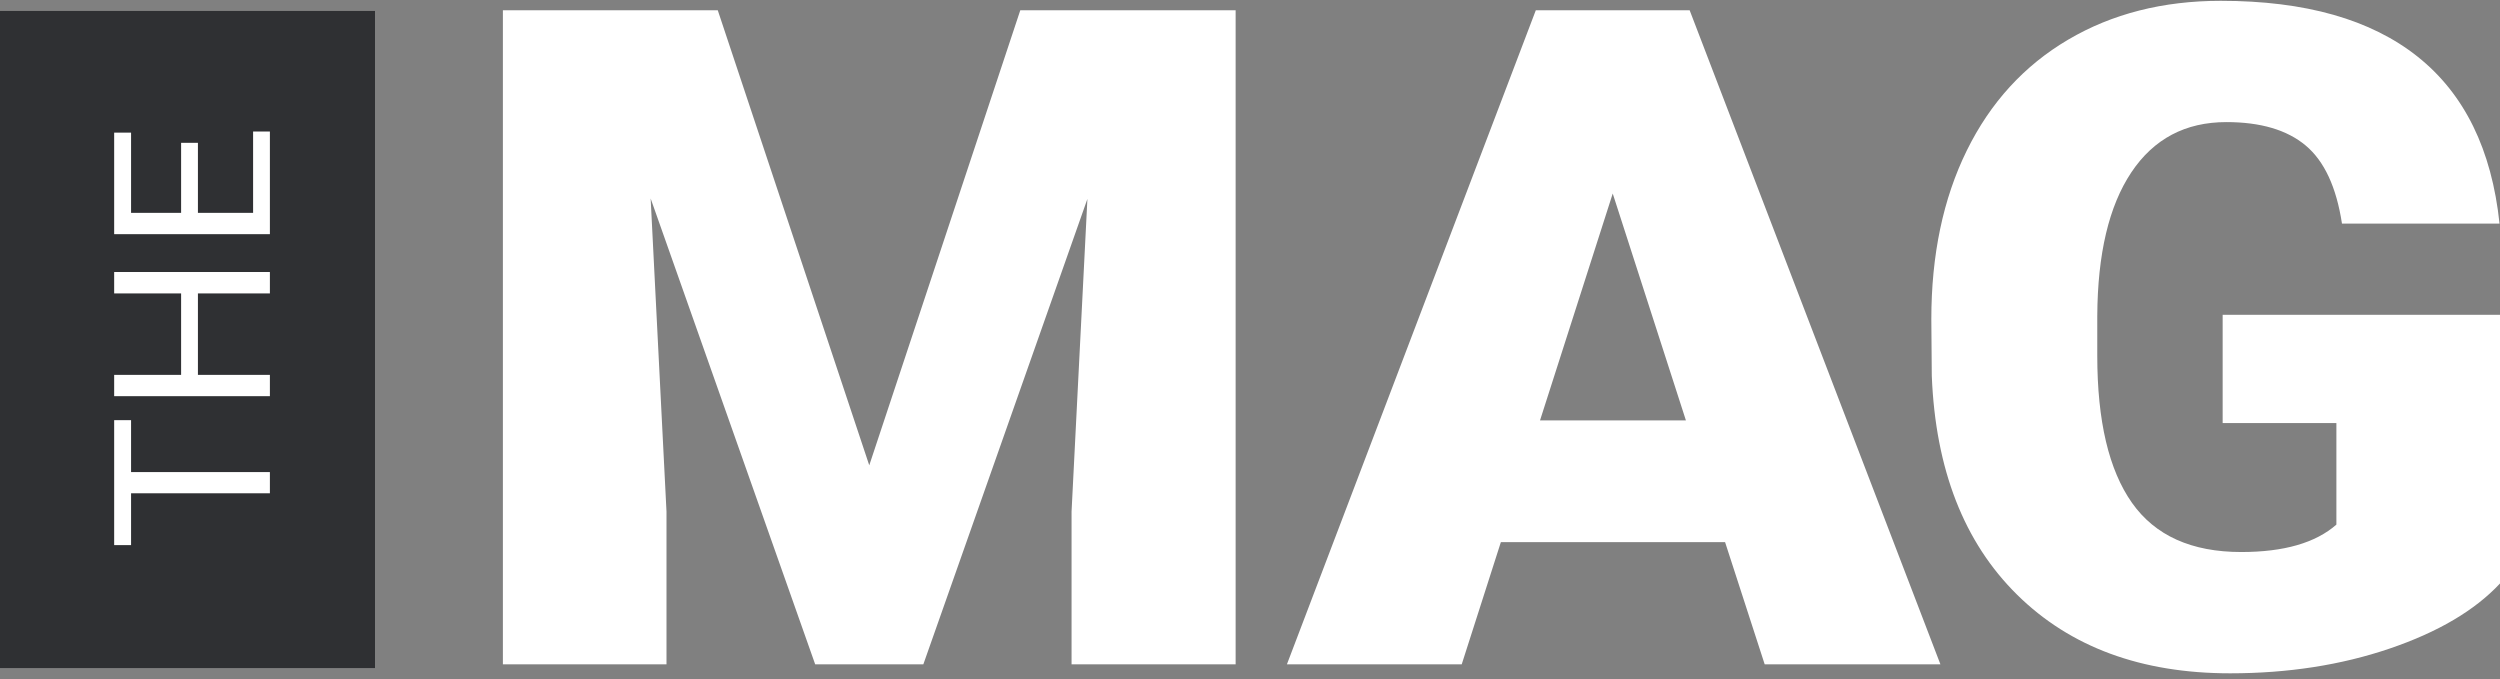
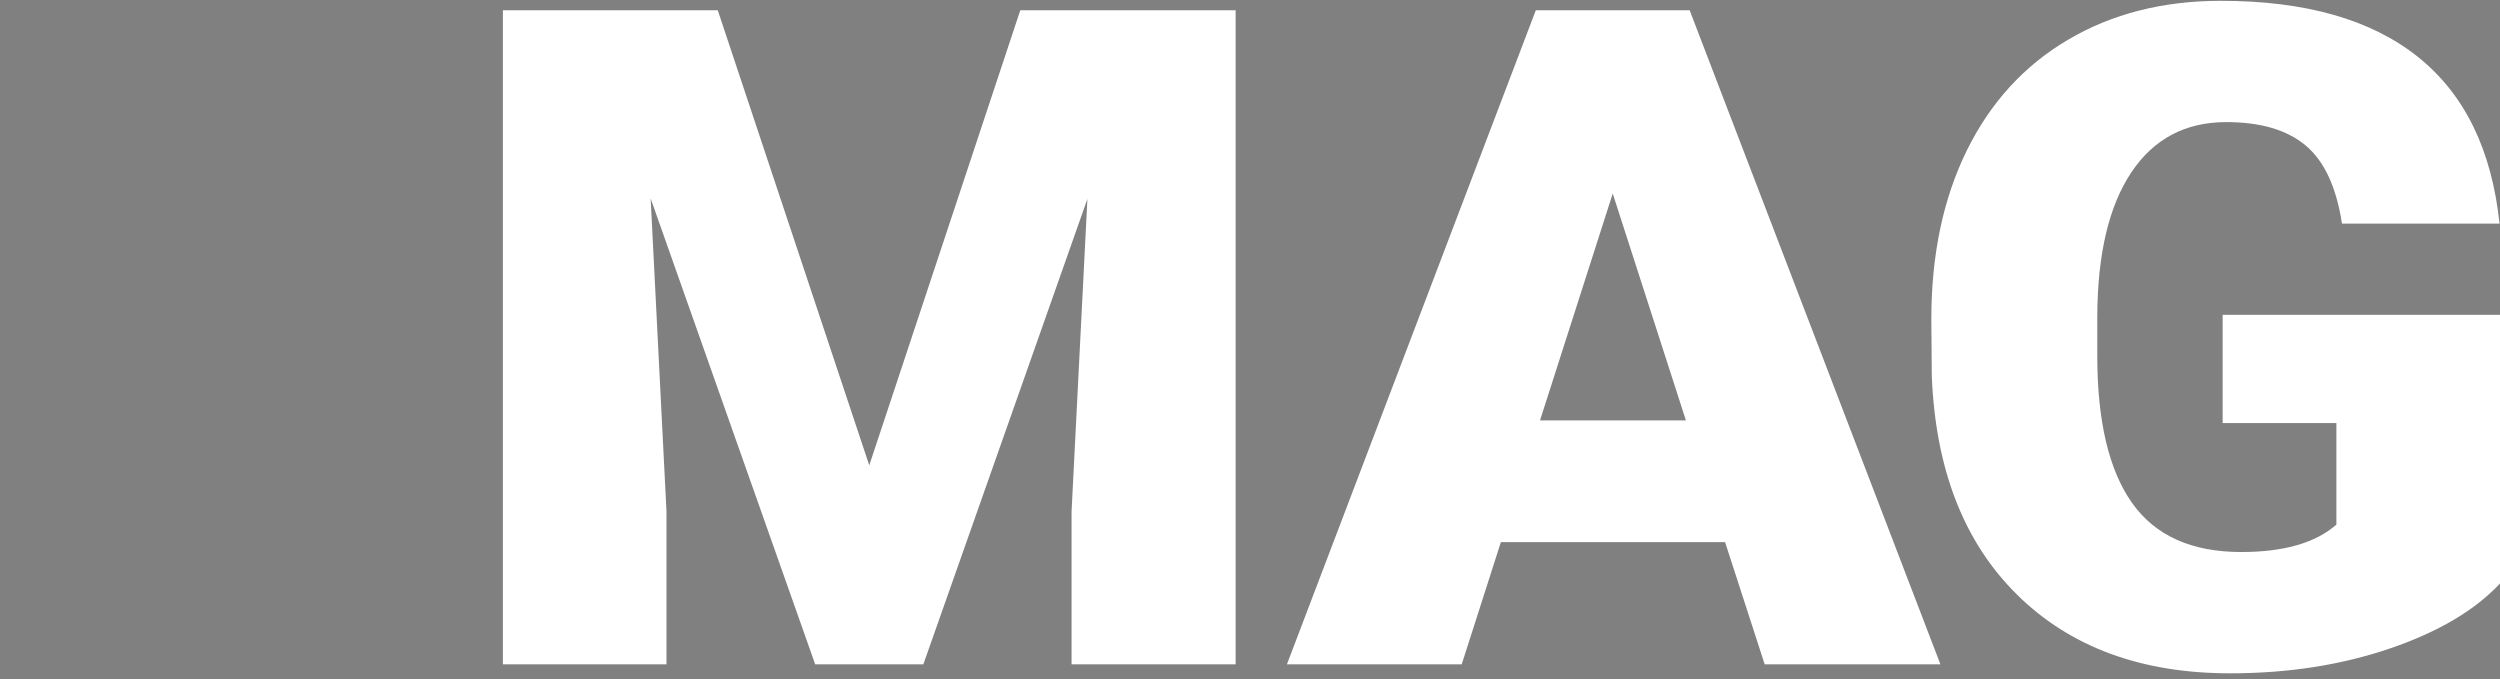
<svg xmlns="http://www.w3.org/2000/svg" width="162px" height="44px" viewBox="0 0 162 44" version="1.1">
  <rect x="0" y="0" width="162" height="44" fill="#808080" stroke="none" />
  <g id="Page-1" stroke="none" stroke-width="1" fill="none" fill-rule="evenodd">
    <g id="Group">
      <path d="M46.511,0.664 L56.328,30.153 L66.115,0.664 L80.069,0.664 L80.069,43.049 L69.437,43.049 L69.437,33.151 L70.464,12.89 L59.832,43.049 L52.824,43.049 L42.162,12.861 L43.189,33.151 L43.189,43.049 L32.587,43.049 L32.587,0.664 L46.511,0.664 Z M111.785,35.131 L97.256,35.131 L94.719,43.049 L83.392,43.049 L99.521,0.664 L109.489,0.664 L125.739,43.049 L114.352,43.049 L111.785,35.131 Z M99.793,27.242 L109.247,27.242 L104.505,12.541 L99.793,27.242 Z M162,37.809 C160.369,39.555 157.983,40.962 154.841,42.03 C151.7,43.097 148.257,43.631 144.511,43.631 C138.752,43.631 134.151,41.933 130.708,38.537 C127.264,35.14 125.422,30.415 125.18,24.36 L125.15,20.692 C125.15,16.519 125.915,12.876 127.445,9.761 C128.976,6.646 131.166,4.249 134.015,2.571 C136.864,0.892 140.162,0.053 143.907,0.053 C149.384,0.053 153.638,1.261 156.669,3.677 C159.699,6.093 161.466,9.698 161.97,14.491 L151.76,14.491 C151.398,12.124 150.613,10.435 149.404,9.426 C148.196,8.417 146.485,7.912 144.27,7.912 C141.612,7.912 139.558,8.999 138.108,11.173 C136.658,13.346 135.923,16.452 135.903,20.488 L135.903,23.05 C135.903,27.281 136.653,30.458 138.153,32.584 C139.653,34.709 142.014,35.771 145.236,35.771 C147.995,35.771 150.049,35.179 151.398,33.995 L151.398,27.416 L144.028,27.416 L144.028,20.401 L162,20.401 L162,37.809 Z" id="MAG" fill="#FFF" />
-       <rect id="Rectangle" fill="#2F3033" x="0" y="0.71" width="24.3" height="42.581" />
-       <path d="M7.139,17.972 L3.774,17.972 L3.774,26.968 L2.4,26.968 L2.4,17.972 L-0.958,17.972 L-0.958,16.877 L7.139,16.877 L7.139,17.972 Z M16.739,26.968 L15.351,26.968 L15.351,22.304 L10.073,22.304 L10.073,26.968 L8.693,26.968 L8.693,16.877 L10.073,16.877 L10.073,21.215 L15.351,21.215 L15.351,16.877 L16.739,16.877 L16.739,26.968 Z M25.11,22.304 L20.572,22.304 L20.572,25.88 L25.843,25.88 L25.843,26.968 L19.191,26.968 L19.191,16.877 L25.771,16.877 L25.771,17.972 L20.572,17.972 L20.572,21.215 L25.11,21.215 L25.11,22.304 Z" id="THE" fill="#FFFFFF" transform="translate(12.443, 21.922) rotate(-90) translate(-12.443, -21.922) " />
    </g>
  </g>
</svg>